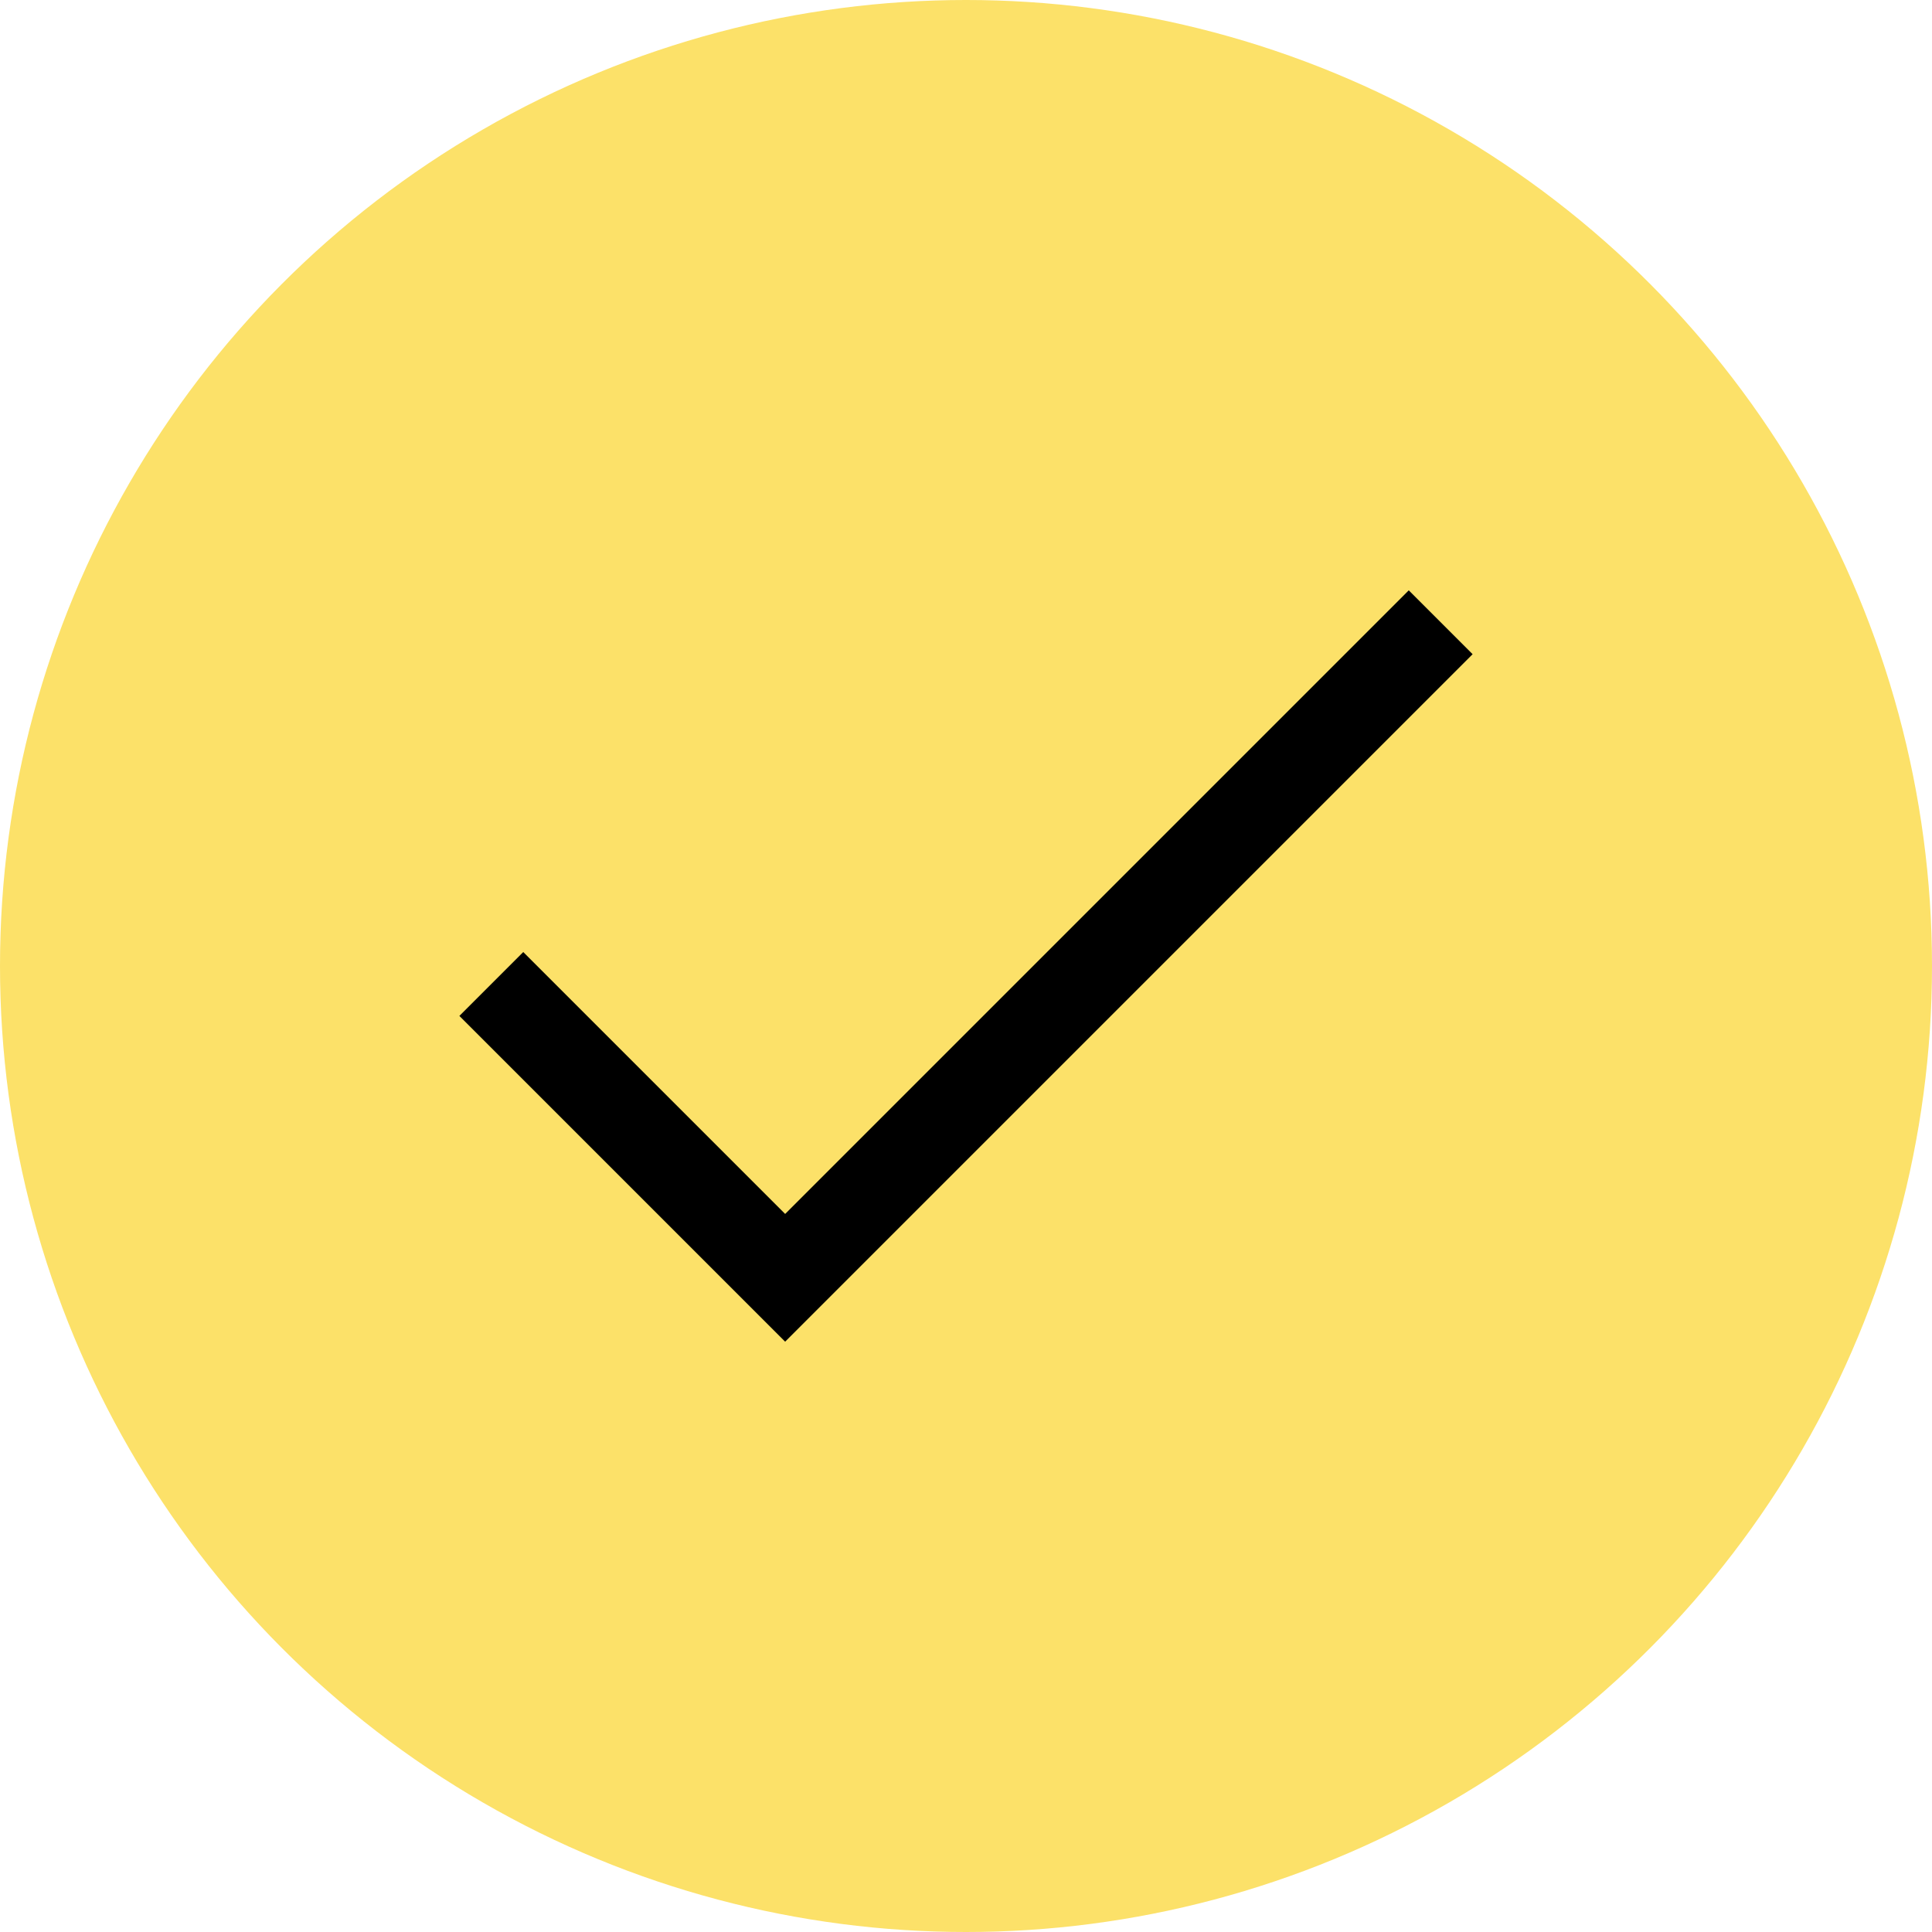
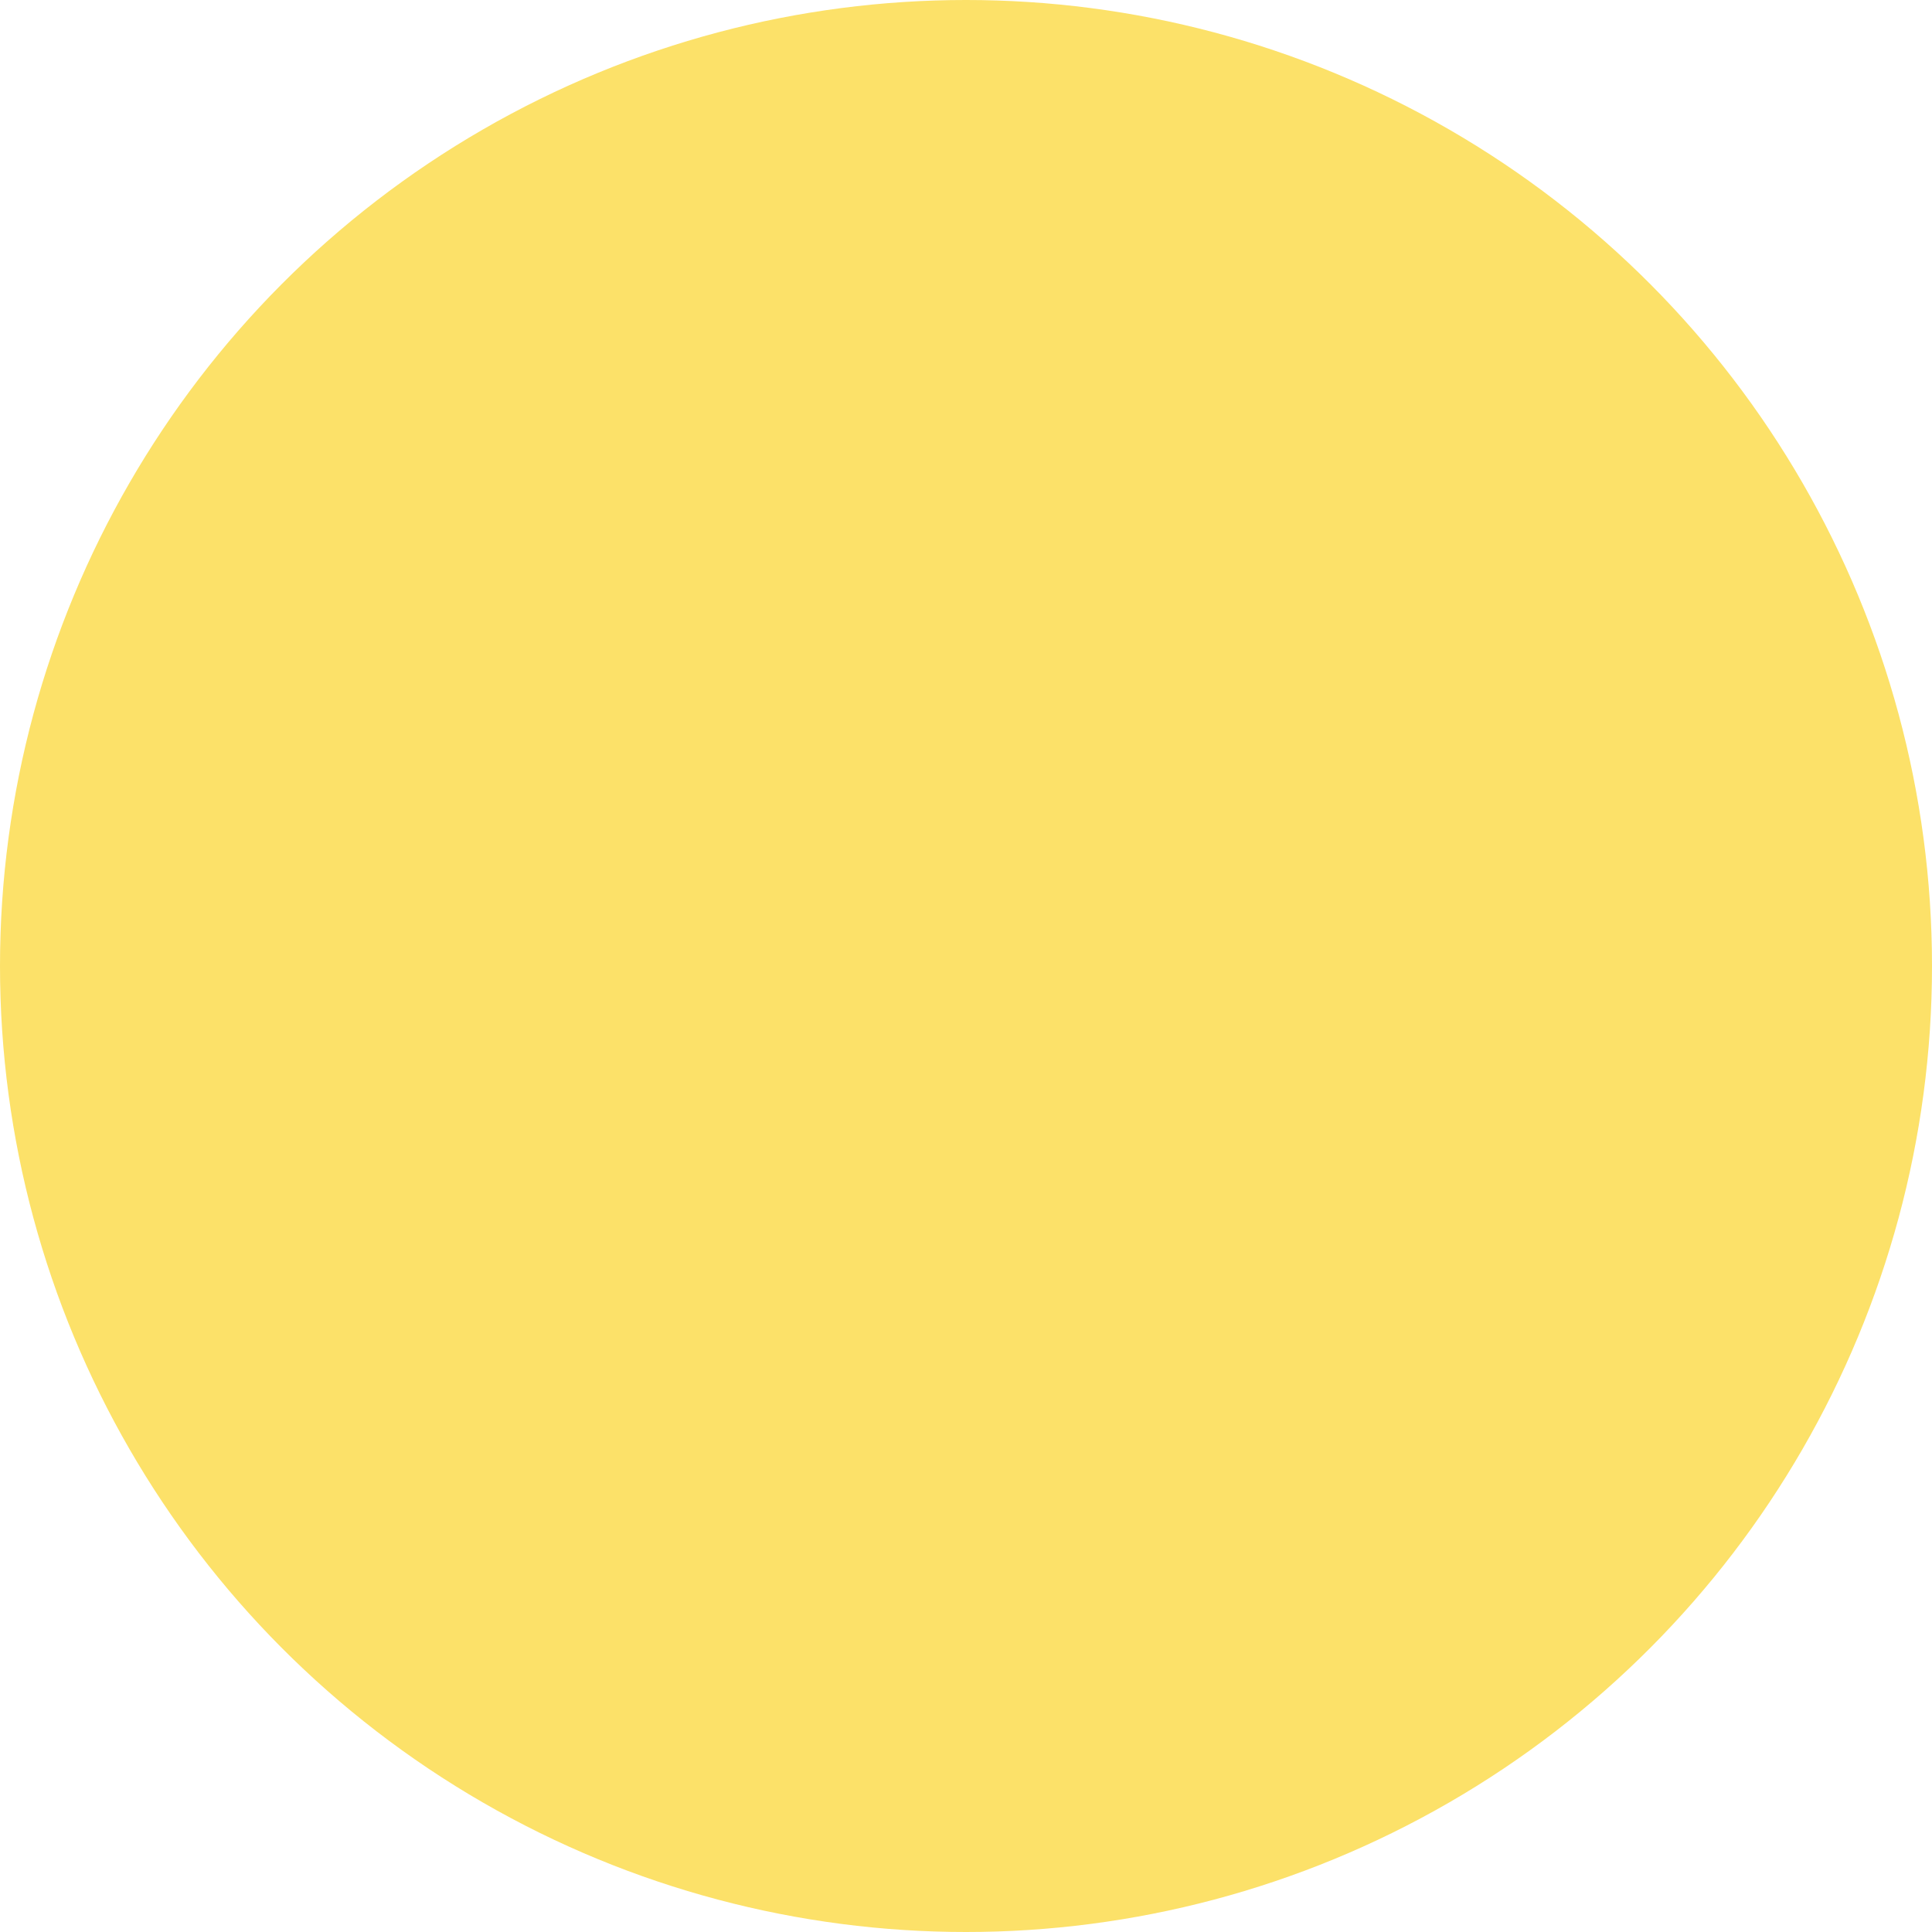
<svg xmlns="http://www.w3.org/2000/svg" version="1.1" id="Layer_1" x="0px" y="0px" viewBox="0 0 360 360" style="enable-background:new 0 0 360 360;" xml:space="preserve">
  <style type="text/css">
	.st0{fill:#FCE169;}
</style>
  <circle class="st0" cx="180" cy="180" r="180" />
-   <polygon points="262.5,110 146.3,226.2 97.5,177.4 85.6,189.3 134.4,238.1 146.3,250 158.2,238.1 274.4,121.9 " />
</svg>